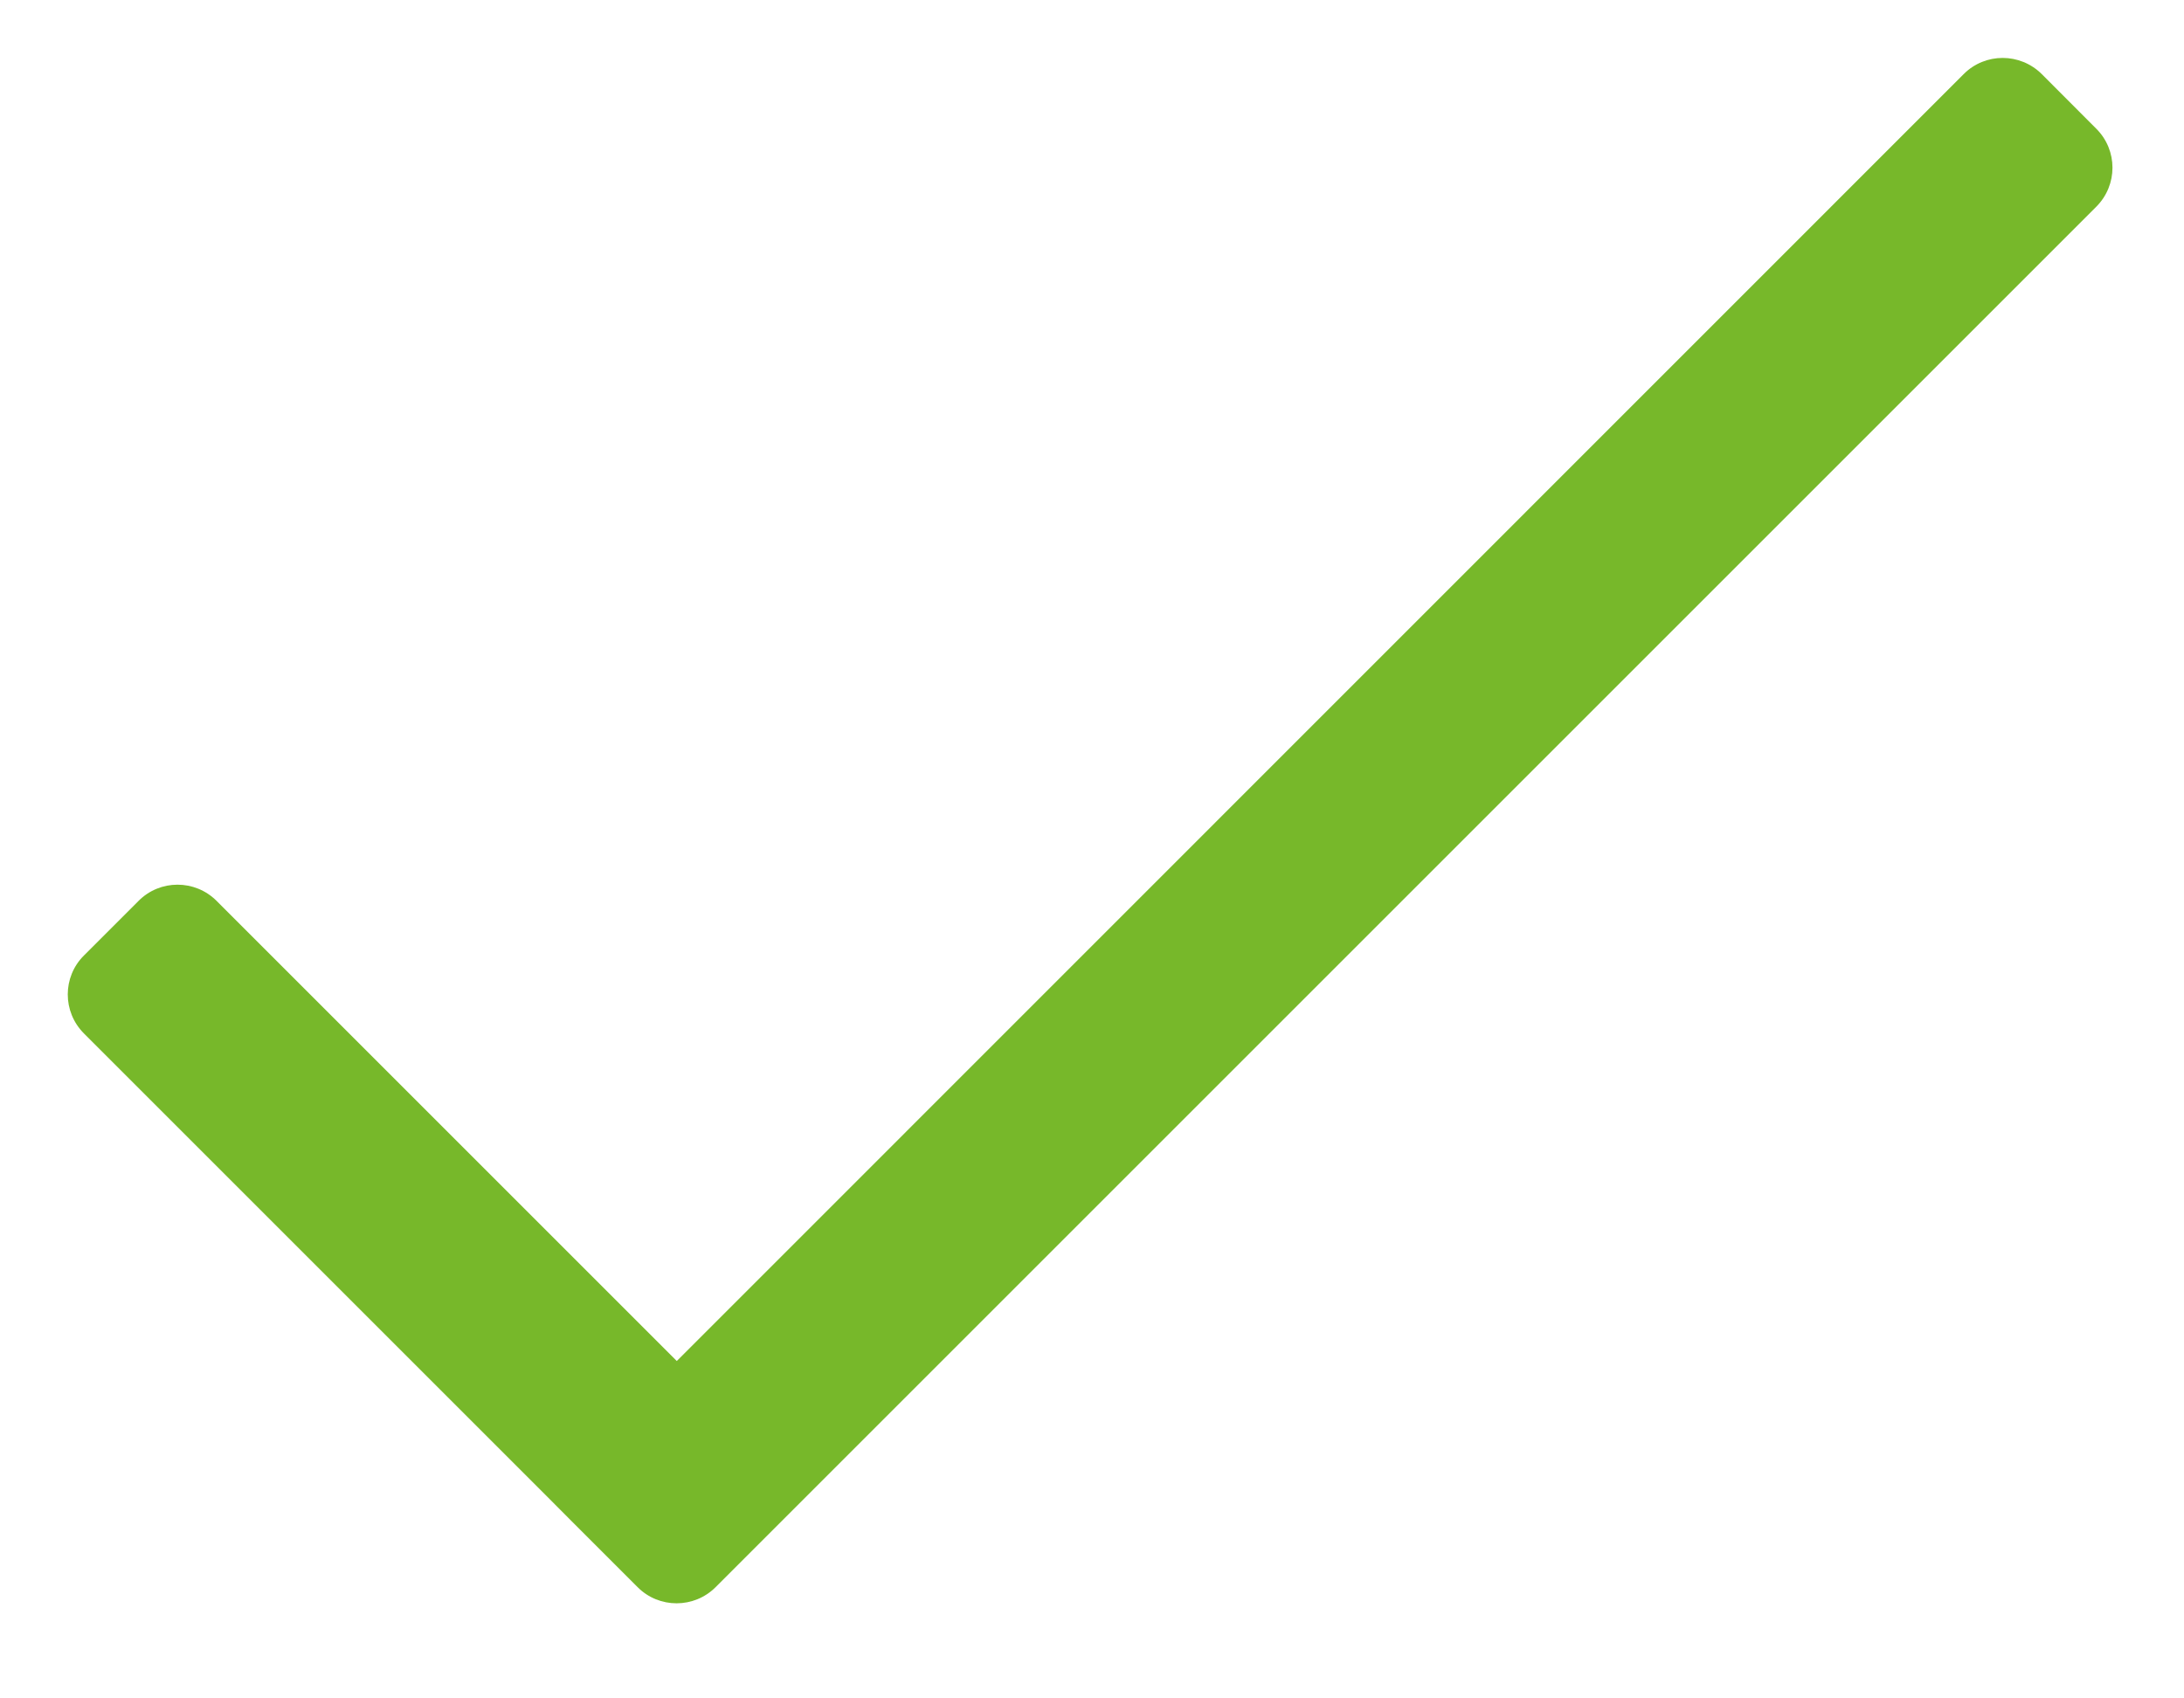
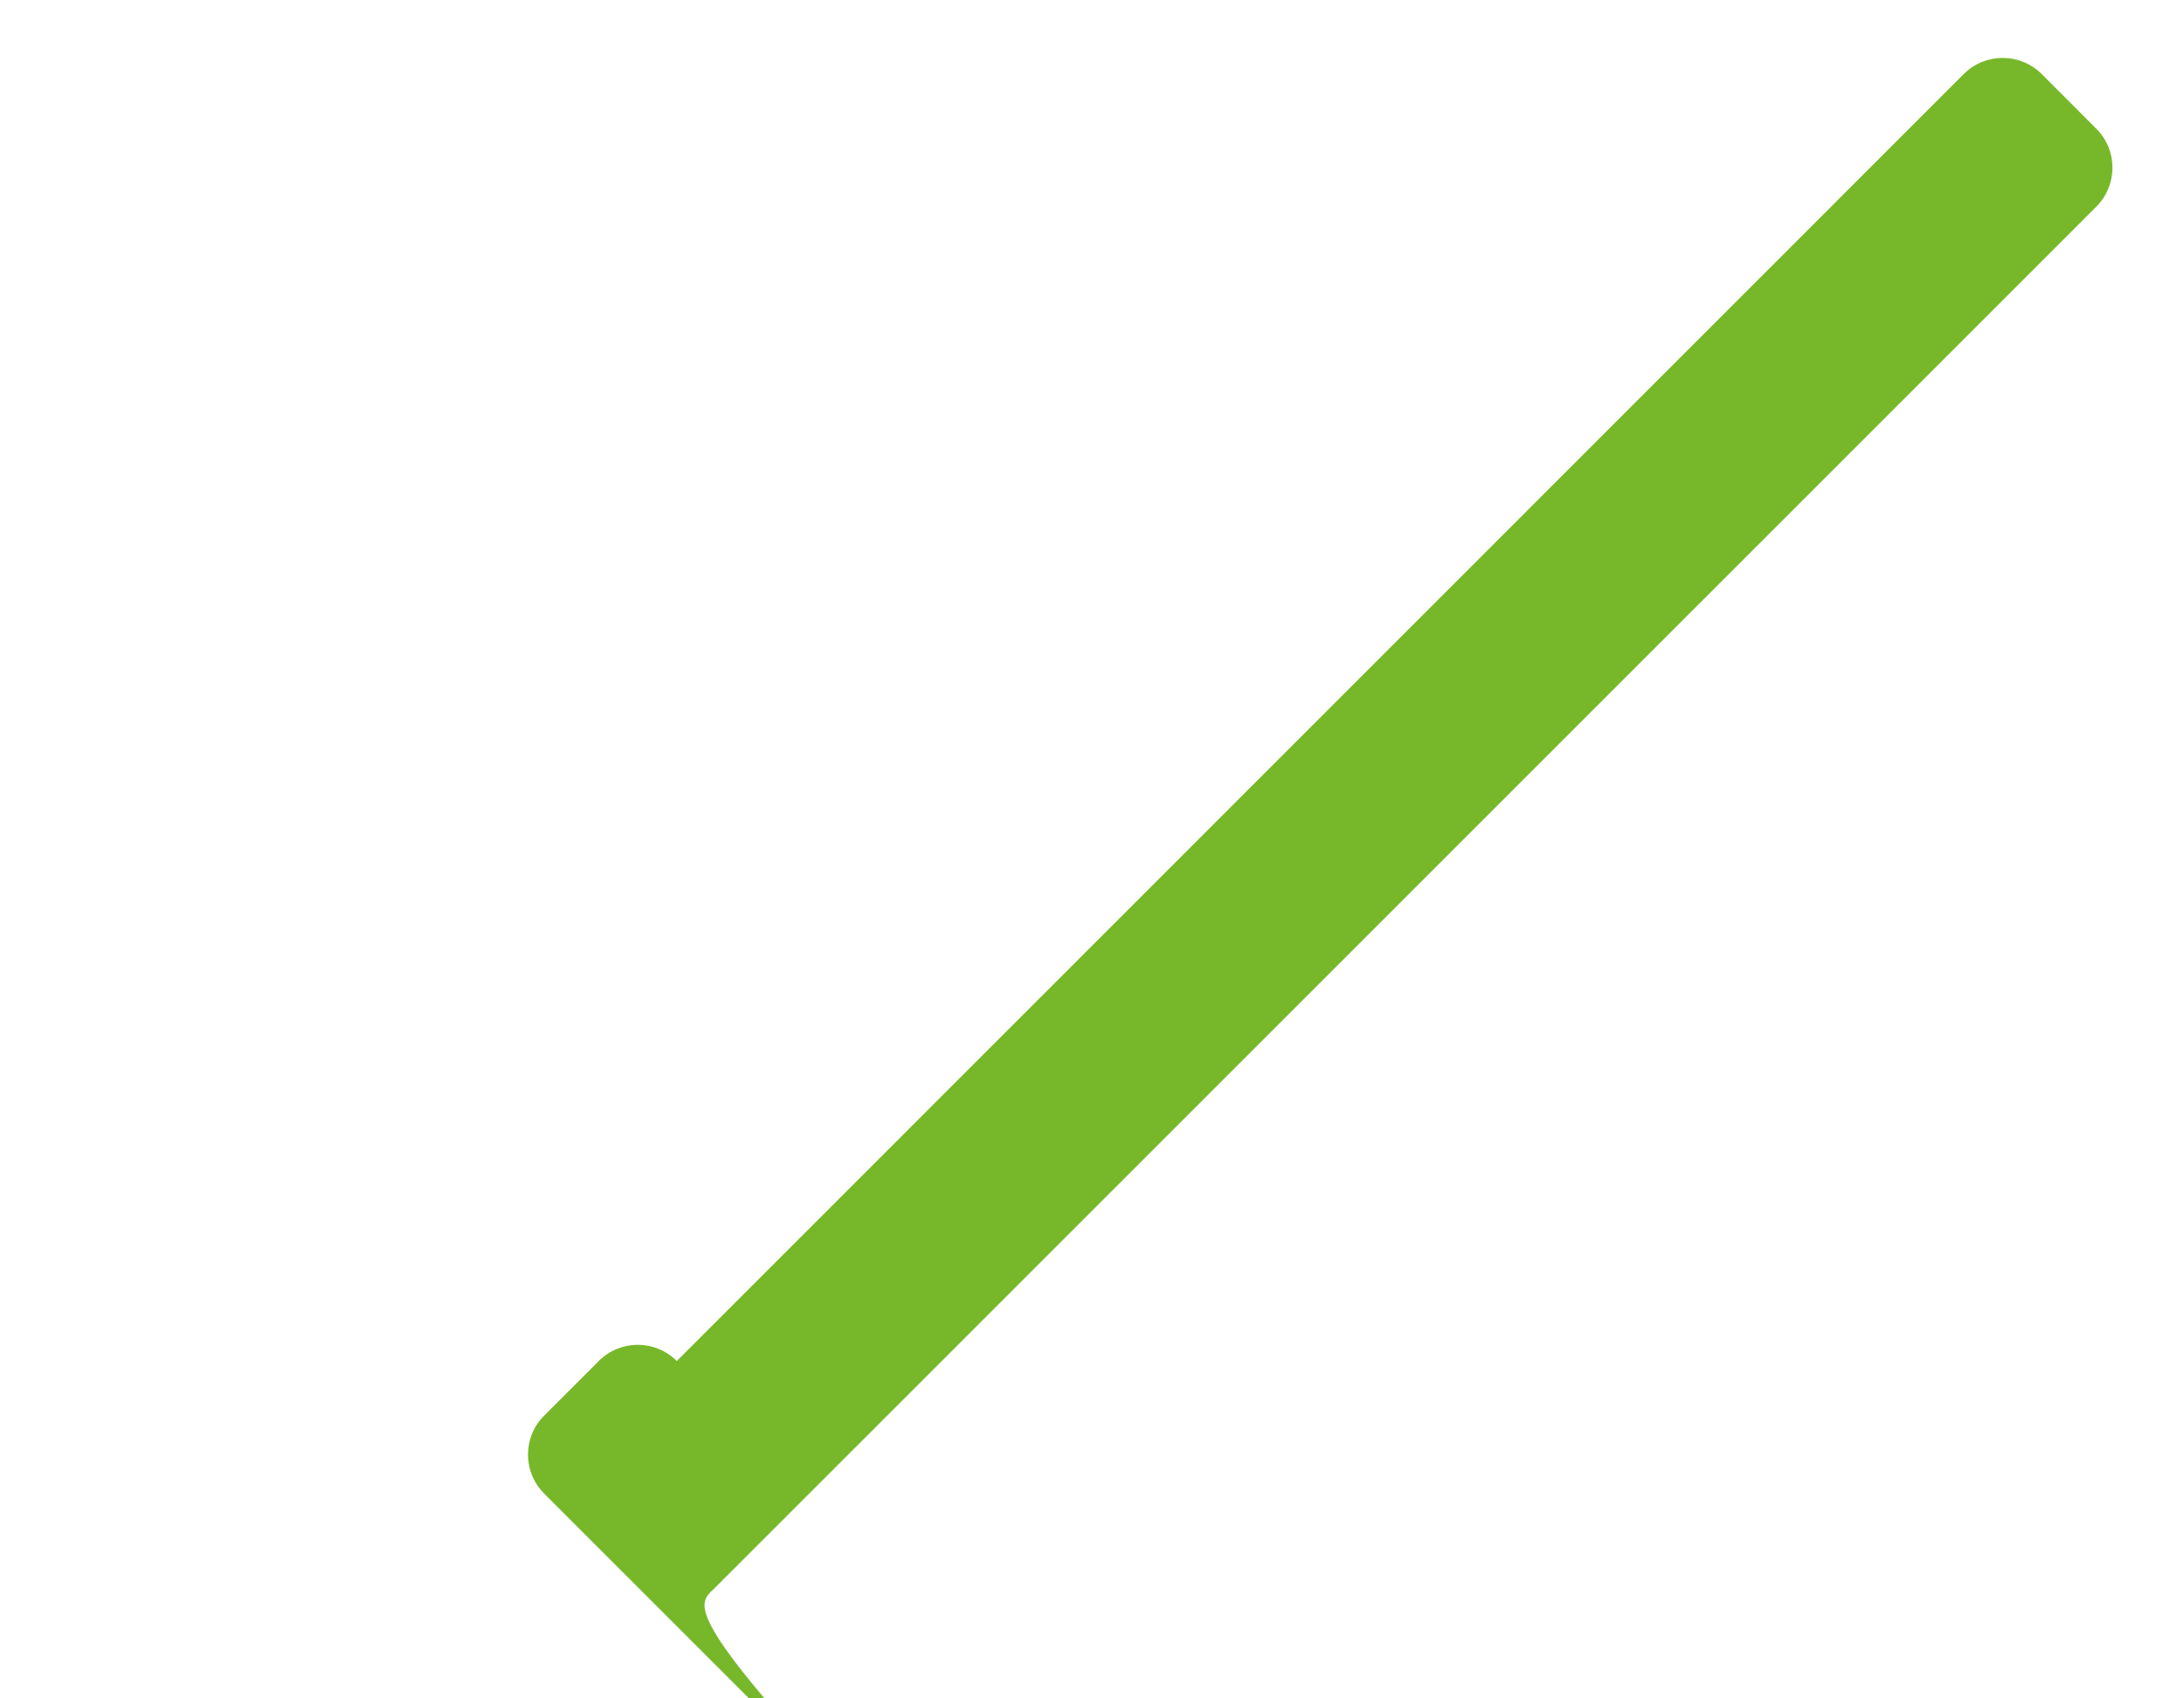
<svg xmlns="http://www.w3.org/2000/svg" version="1.1" x="0px" y="0px" width="18px" height="14px" viewBox="-0.558 -0.478 18 14" enable-background="new -0.558 -0.478 18 14" xml:space="preserve">
  <defs>
</defs>
-   <path fill="#77B82A" d="M5.34,12.605L16.719,1.226c0.178-0.178,0.178-0.466,0-0.643l-0.449-0.45c-0.179-0.178-0.467-0.178-0.644,0  L5.02,10.741L1.227,6.948c-0.178-0.178-0.466-0.178-0.643,0l-0.45,0.45c-0.178,0.177-0.178,0.465,0,0.643l3.793,3.793l0.225,0.226  l0.546,0.546C4.875,12.783,5.163,12.782,5.34,12.605" />
+   <path fill="#77B82A" d="M5.34,12.605L16.719,1.226c0.178-0.178,0.178-0.466,0-0.643l-0.449-0.45c-0.179-0.178-0.467-0.178-0.644,0  L5.02,10.741c-0.178-0.178-0.466-0.178-0.643,0l-0.45,0.45c-0.178,0.177-0.178,0.465,0,0.643l3.793,3.793l0.225,0.226  l0.546,0.546C4.875,12.783,5.163,12.782,5.34,12.605" />
</svg>